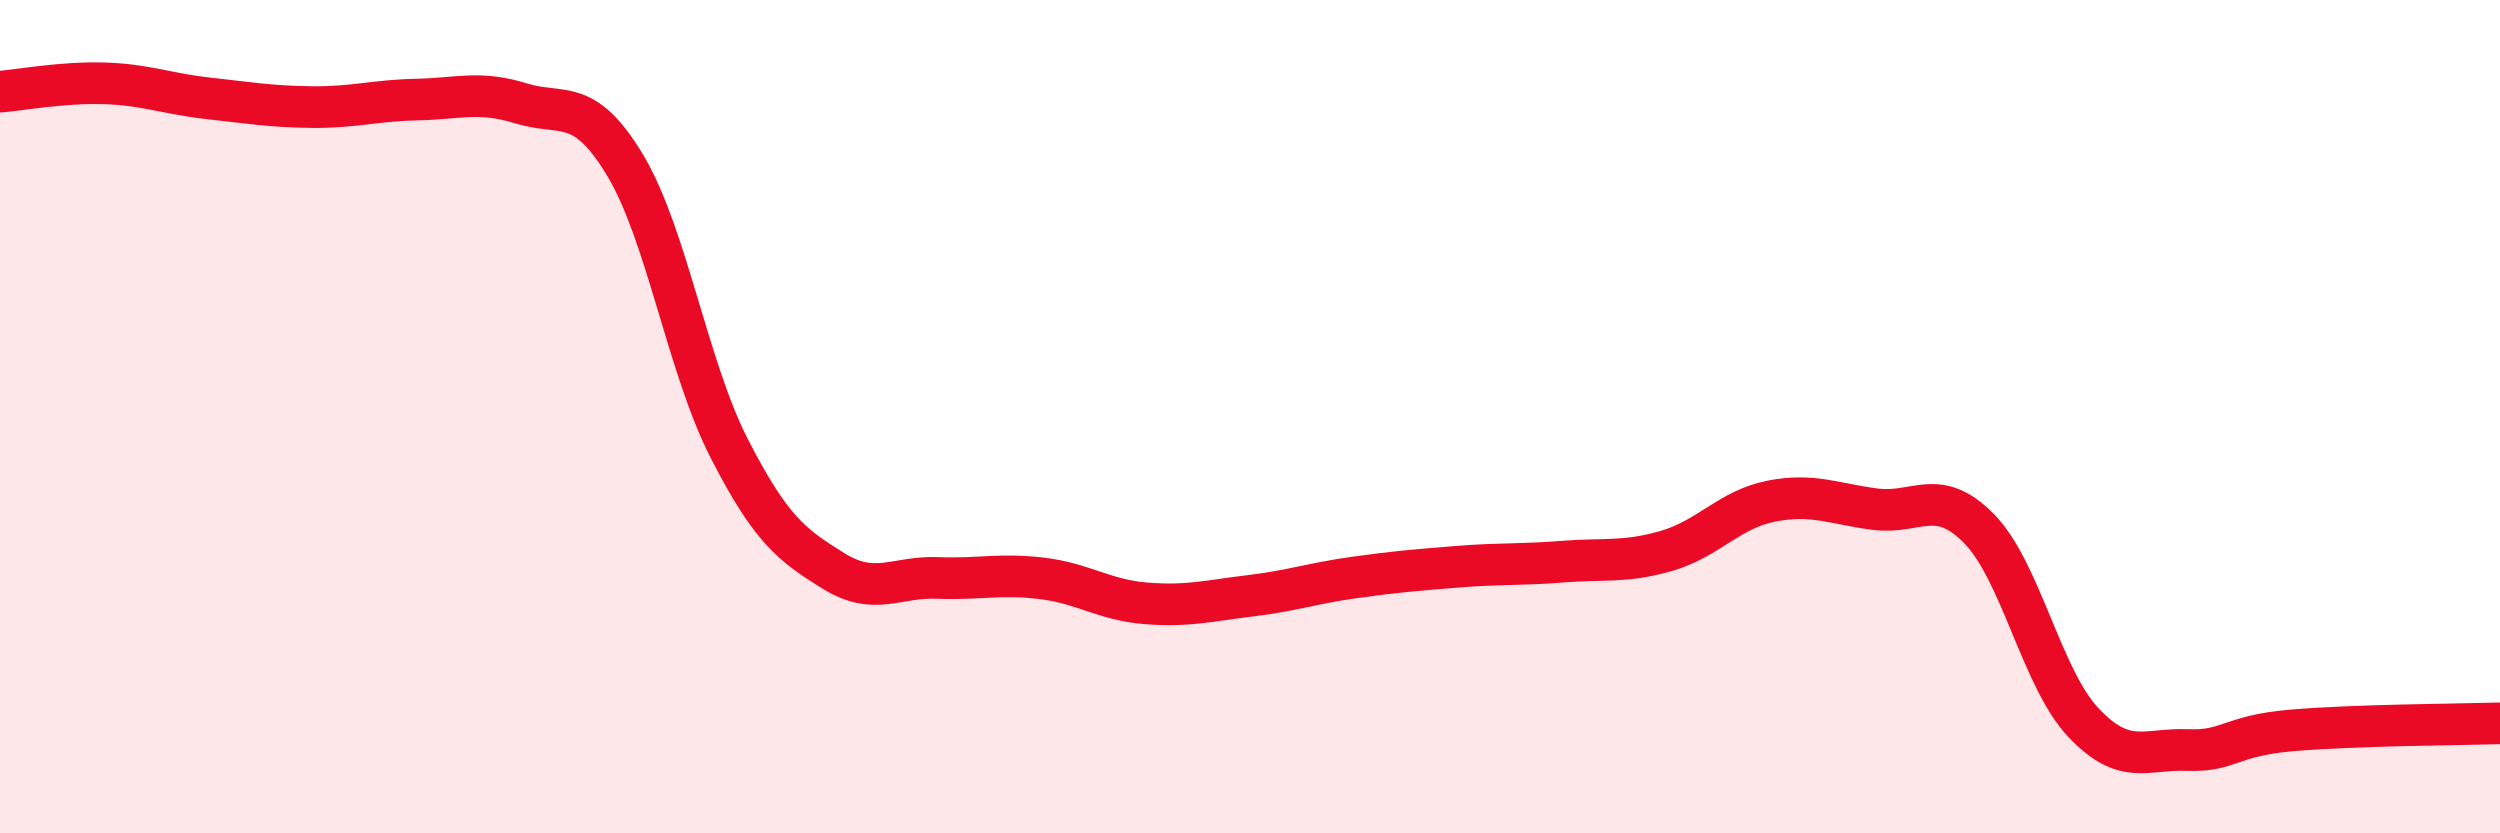
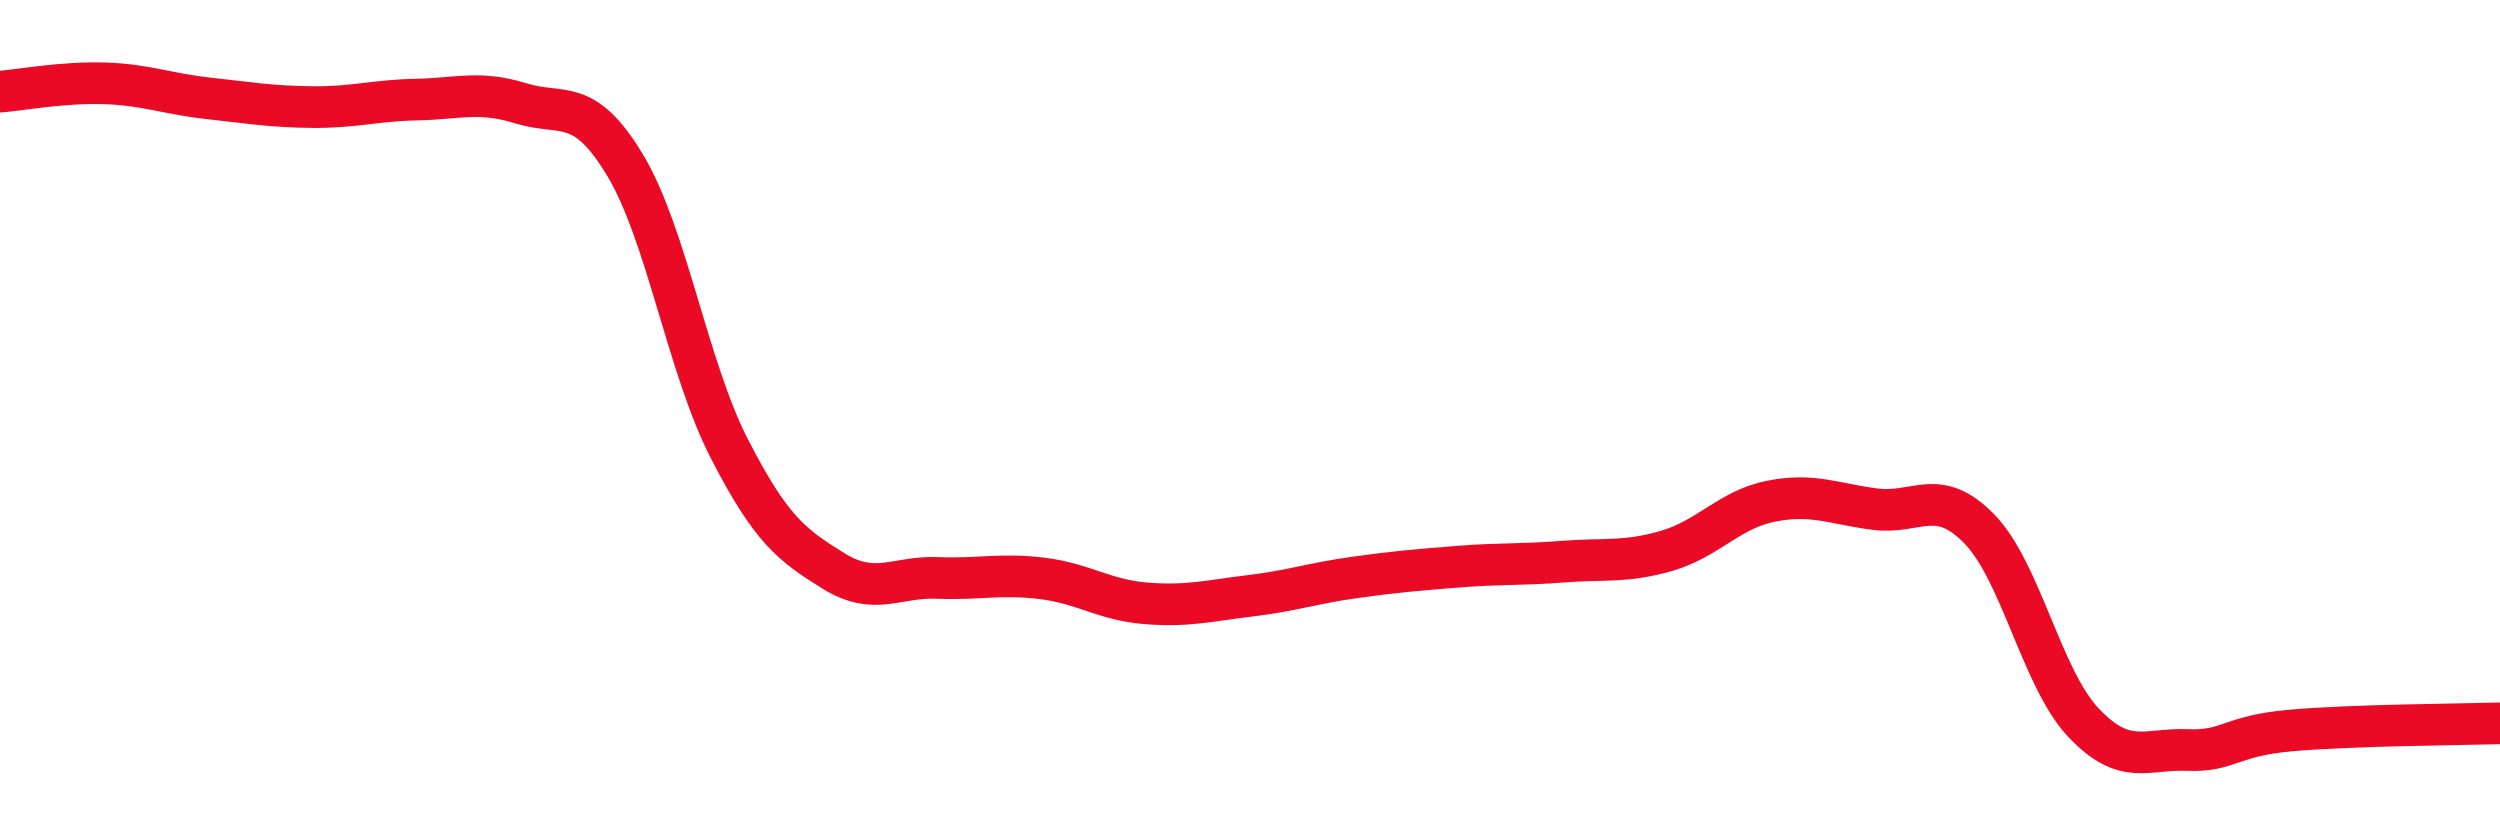
<svg xmlns="http://www.w3.org/2000/svg" width="60" height="20" viewBox="0 0 60 20">
-   <path d="M 0,2.2 C 0.5,2.16 1.5,1.97 2.5,2 C 3.5,2.03 4,2.25 5,2.36 C 6,2.47 6.5,2.56 7.5,2.57 C 8.5,2.58 9,2.41 10,2.39 C 11,2.37 11.5,2.17 12.5,2.48 C 13.5,2.79 14,2.3 15,3.96 C 16,5.62 16.5,8.81 17.5,10.76 C 18.5,12.71 19,13.08 20,13.7 C 21,14.32 21.5,13.83 22.5,13.87 C 23.5,13.91 24,13.76 25,13.88 C 26,14 26.5,14.4 27.5,14.48 C 28.5,14.56 29,14.42 30,14.3 C 31,14.18 31.5,14 32.5,13.86 C 33.5,13.72 34,13.68 35,13.6 C 36,13.52 36.5,13.56 37.5,13.48 C 38.5,13.4 39,13.51 40,13.22 C 41,12.93 41.5,12.23 42.5,12.03 C 43.5,11.83 44,12.09 45,12.22 C 46,12.35 46.5,11.67 47.5,12.69 C 48.5,13.71 49,16.28 50,17.34 C 51,18.4 51.5,17.96 52.5,18 C 53.5,18.04 53.5,17.66 55,17.53 C 56.5,17.4 59,17.39 60,17.36L60 20L0 20Z" fill="#EB0A25" opacity="0.1" stroke-linecap="round" stroke-linejoin="round" />
  <path d="M 0,2.2 C 0.5,2.16 1.5,1.97 2.5,2 C 3.5,2.03 4,2.25 5,2.36 C 6,2.47 6.5,2.56 7.5,2.57 C 8.5,2.58 9,2.41 10,2.39 C 11,2.37 11.5,2.17 12.5,2.48 C 13.5,2.79 14,2.3 15,3.96 C 16,5.62 16.5,8.81 17.5,10.76 C 18.5,12.71 19,13.08 20,13.7 C 21,14.32 21.5,13.83 22.5,13.87 C 23.5,13.91 24,13.76 25,13.88 C 26,14 26.5,14.4 27.5,14.48 C 28.5,14.56 29,14.42 30,14.3 C 31,14.18 31.5,14 32.5,13.86 C 33.5,13.72 34,13.68 35,13.6 C 36,13.52 36.5,13.56 37.5,13.48 C 38.5,13.4 39,13.51 40,13.22 C 41,12.93 41.5,12.23 42.5,12.03 C 43.5,11.83 44,12.09 45,12.22 C 46,12.35 46.5,11.67 47.5,12.69 C 48.5,13.71 49,16.28 50,17.34 C 51,18.4 51.5,17.96 52.5,18 C 53.5,18.04 53.5,17.66 55,17.53 C 56.5,17.4 59,17.39 60,17.36" stroke="#EB0A25" stroke-width="1" fill="none" stroke-linecap="round" stroke-linejoin="round" />
</svg>